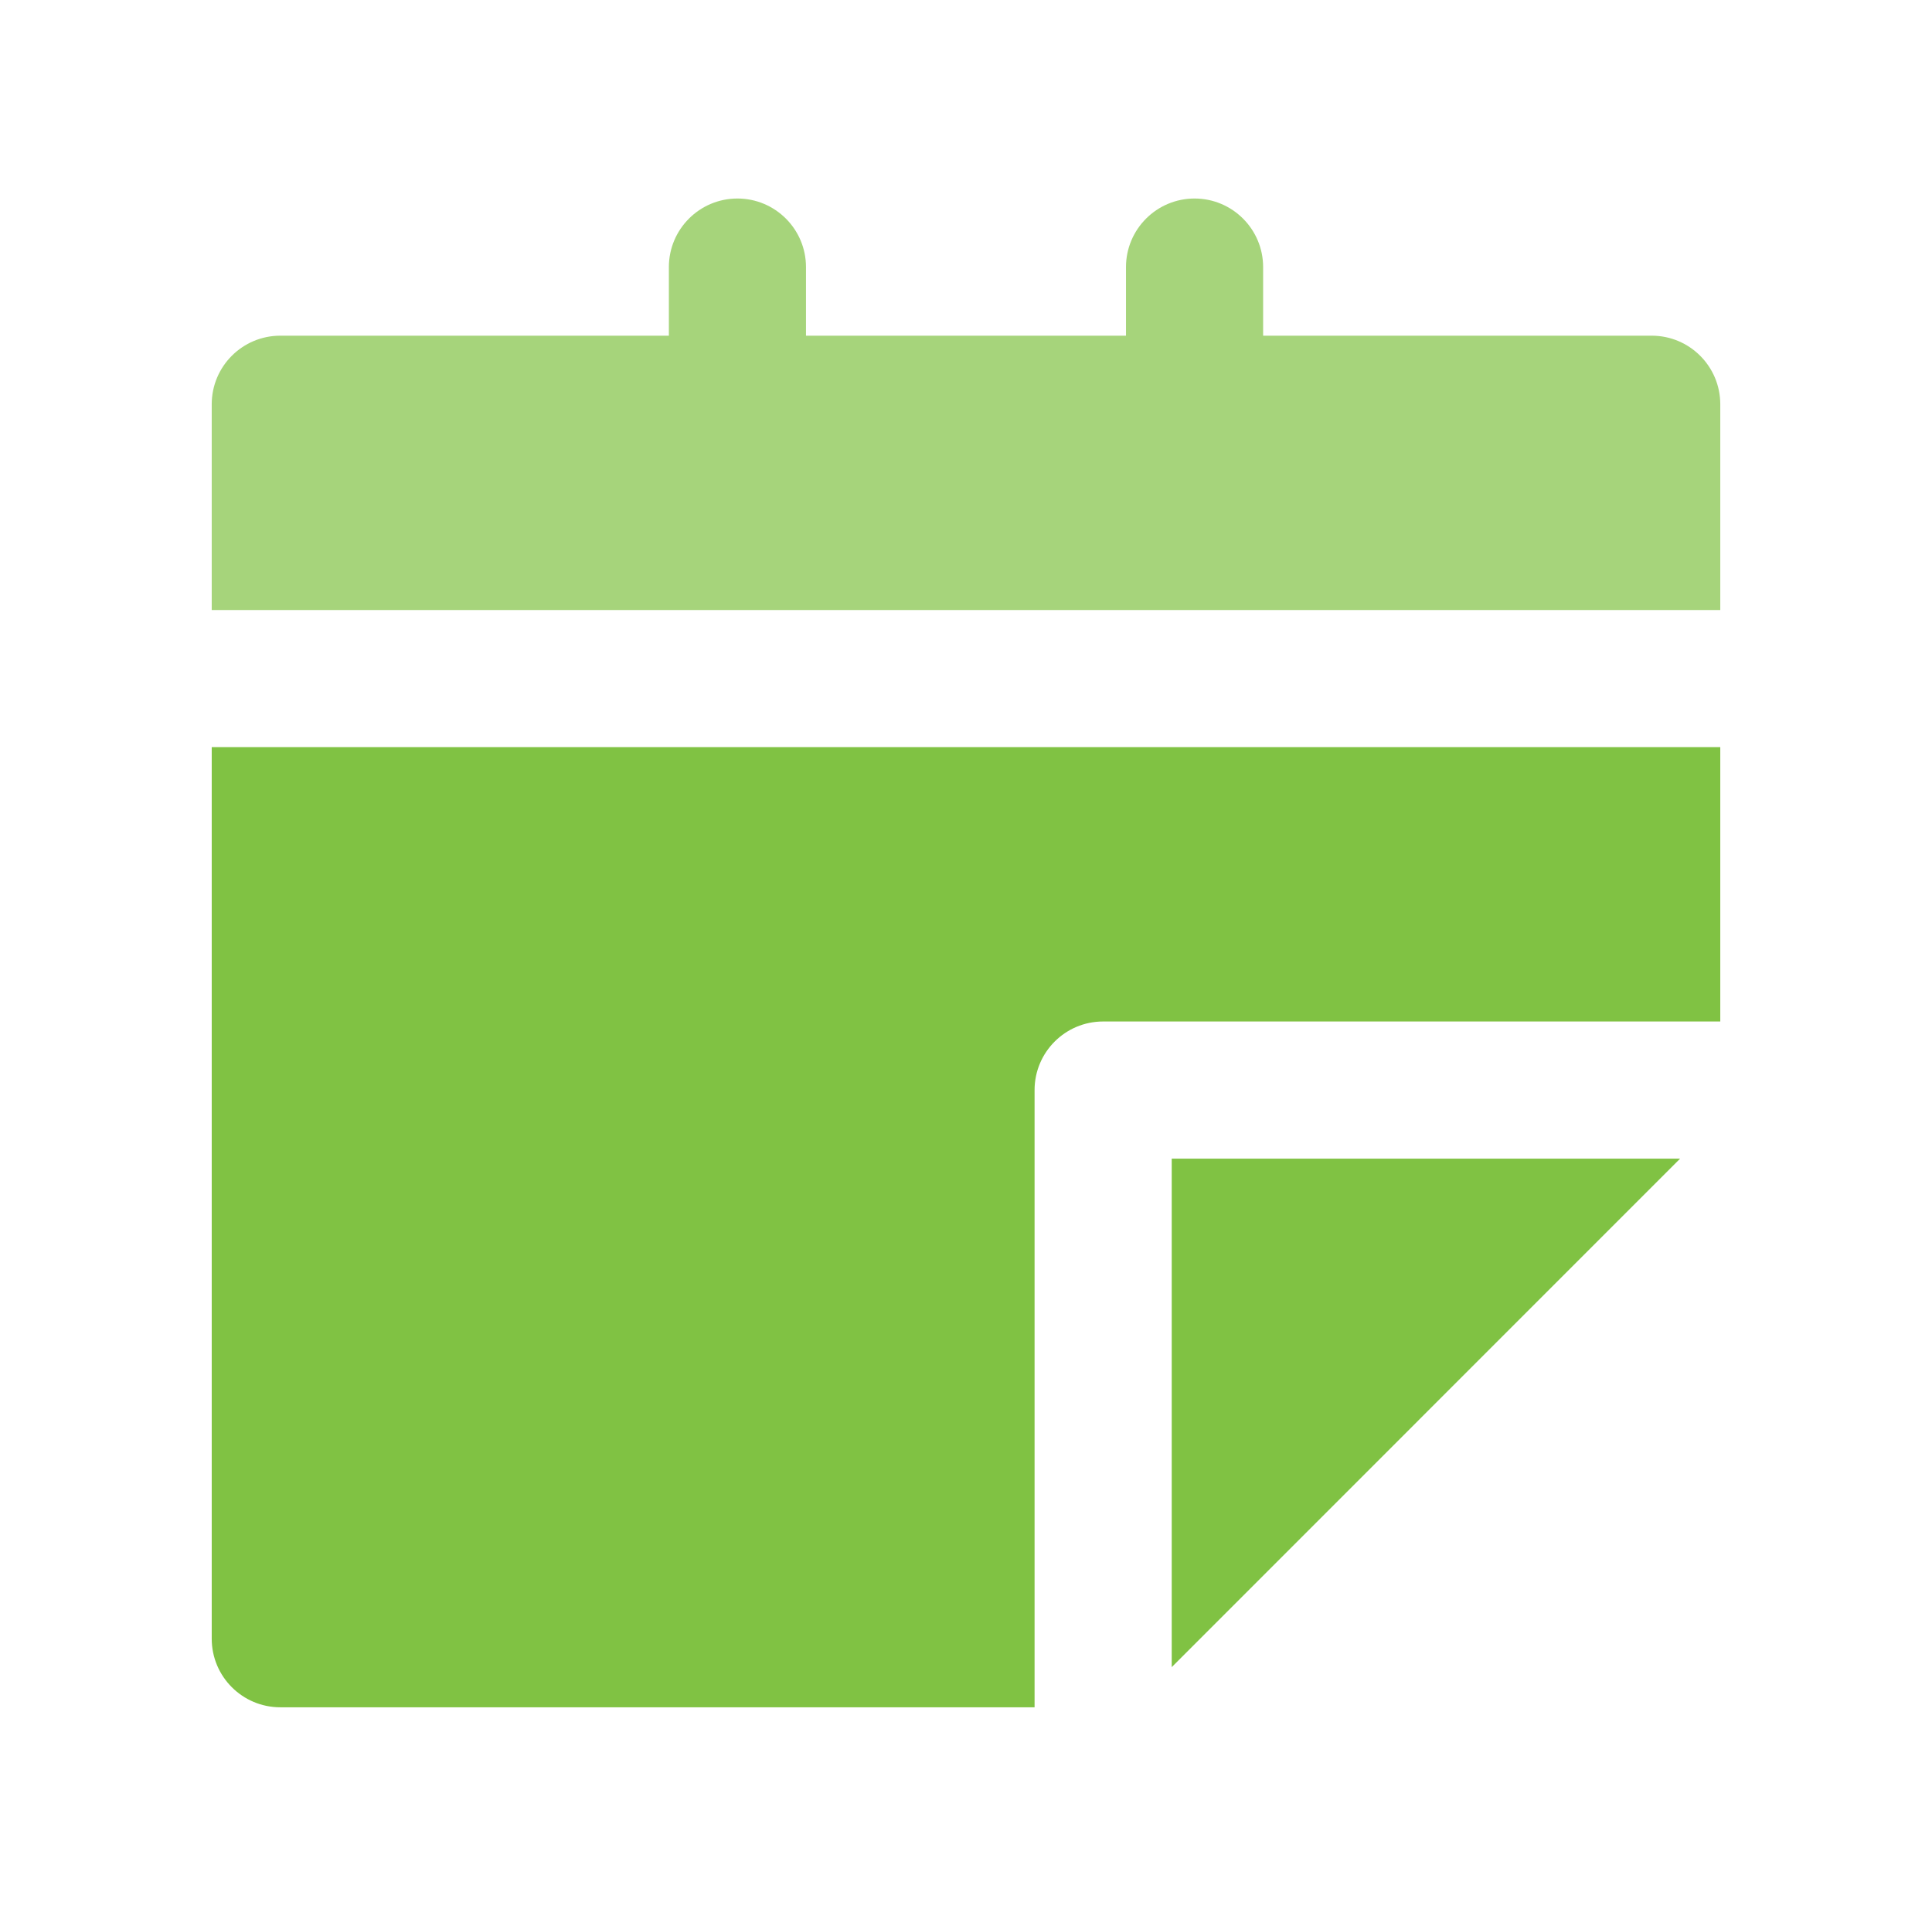
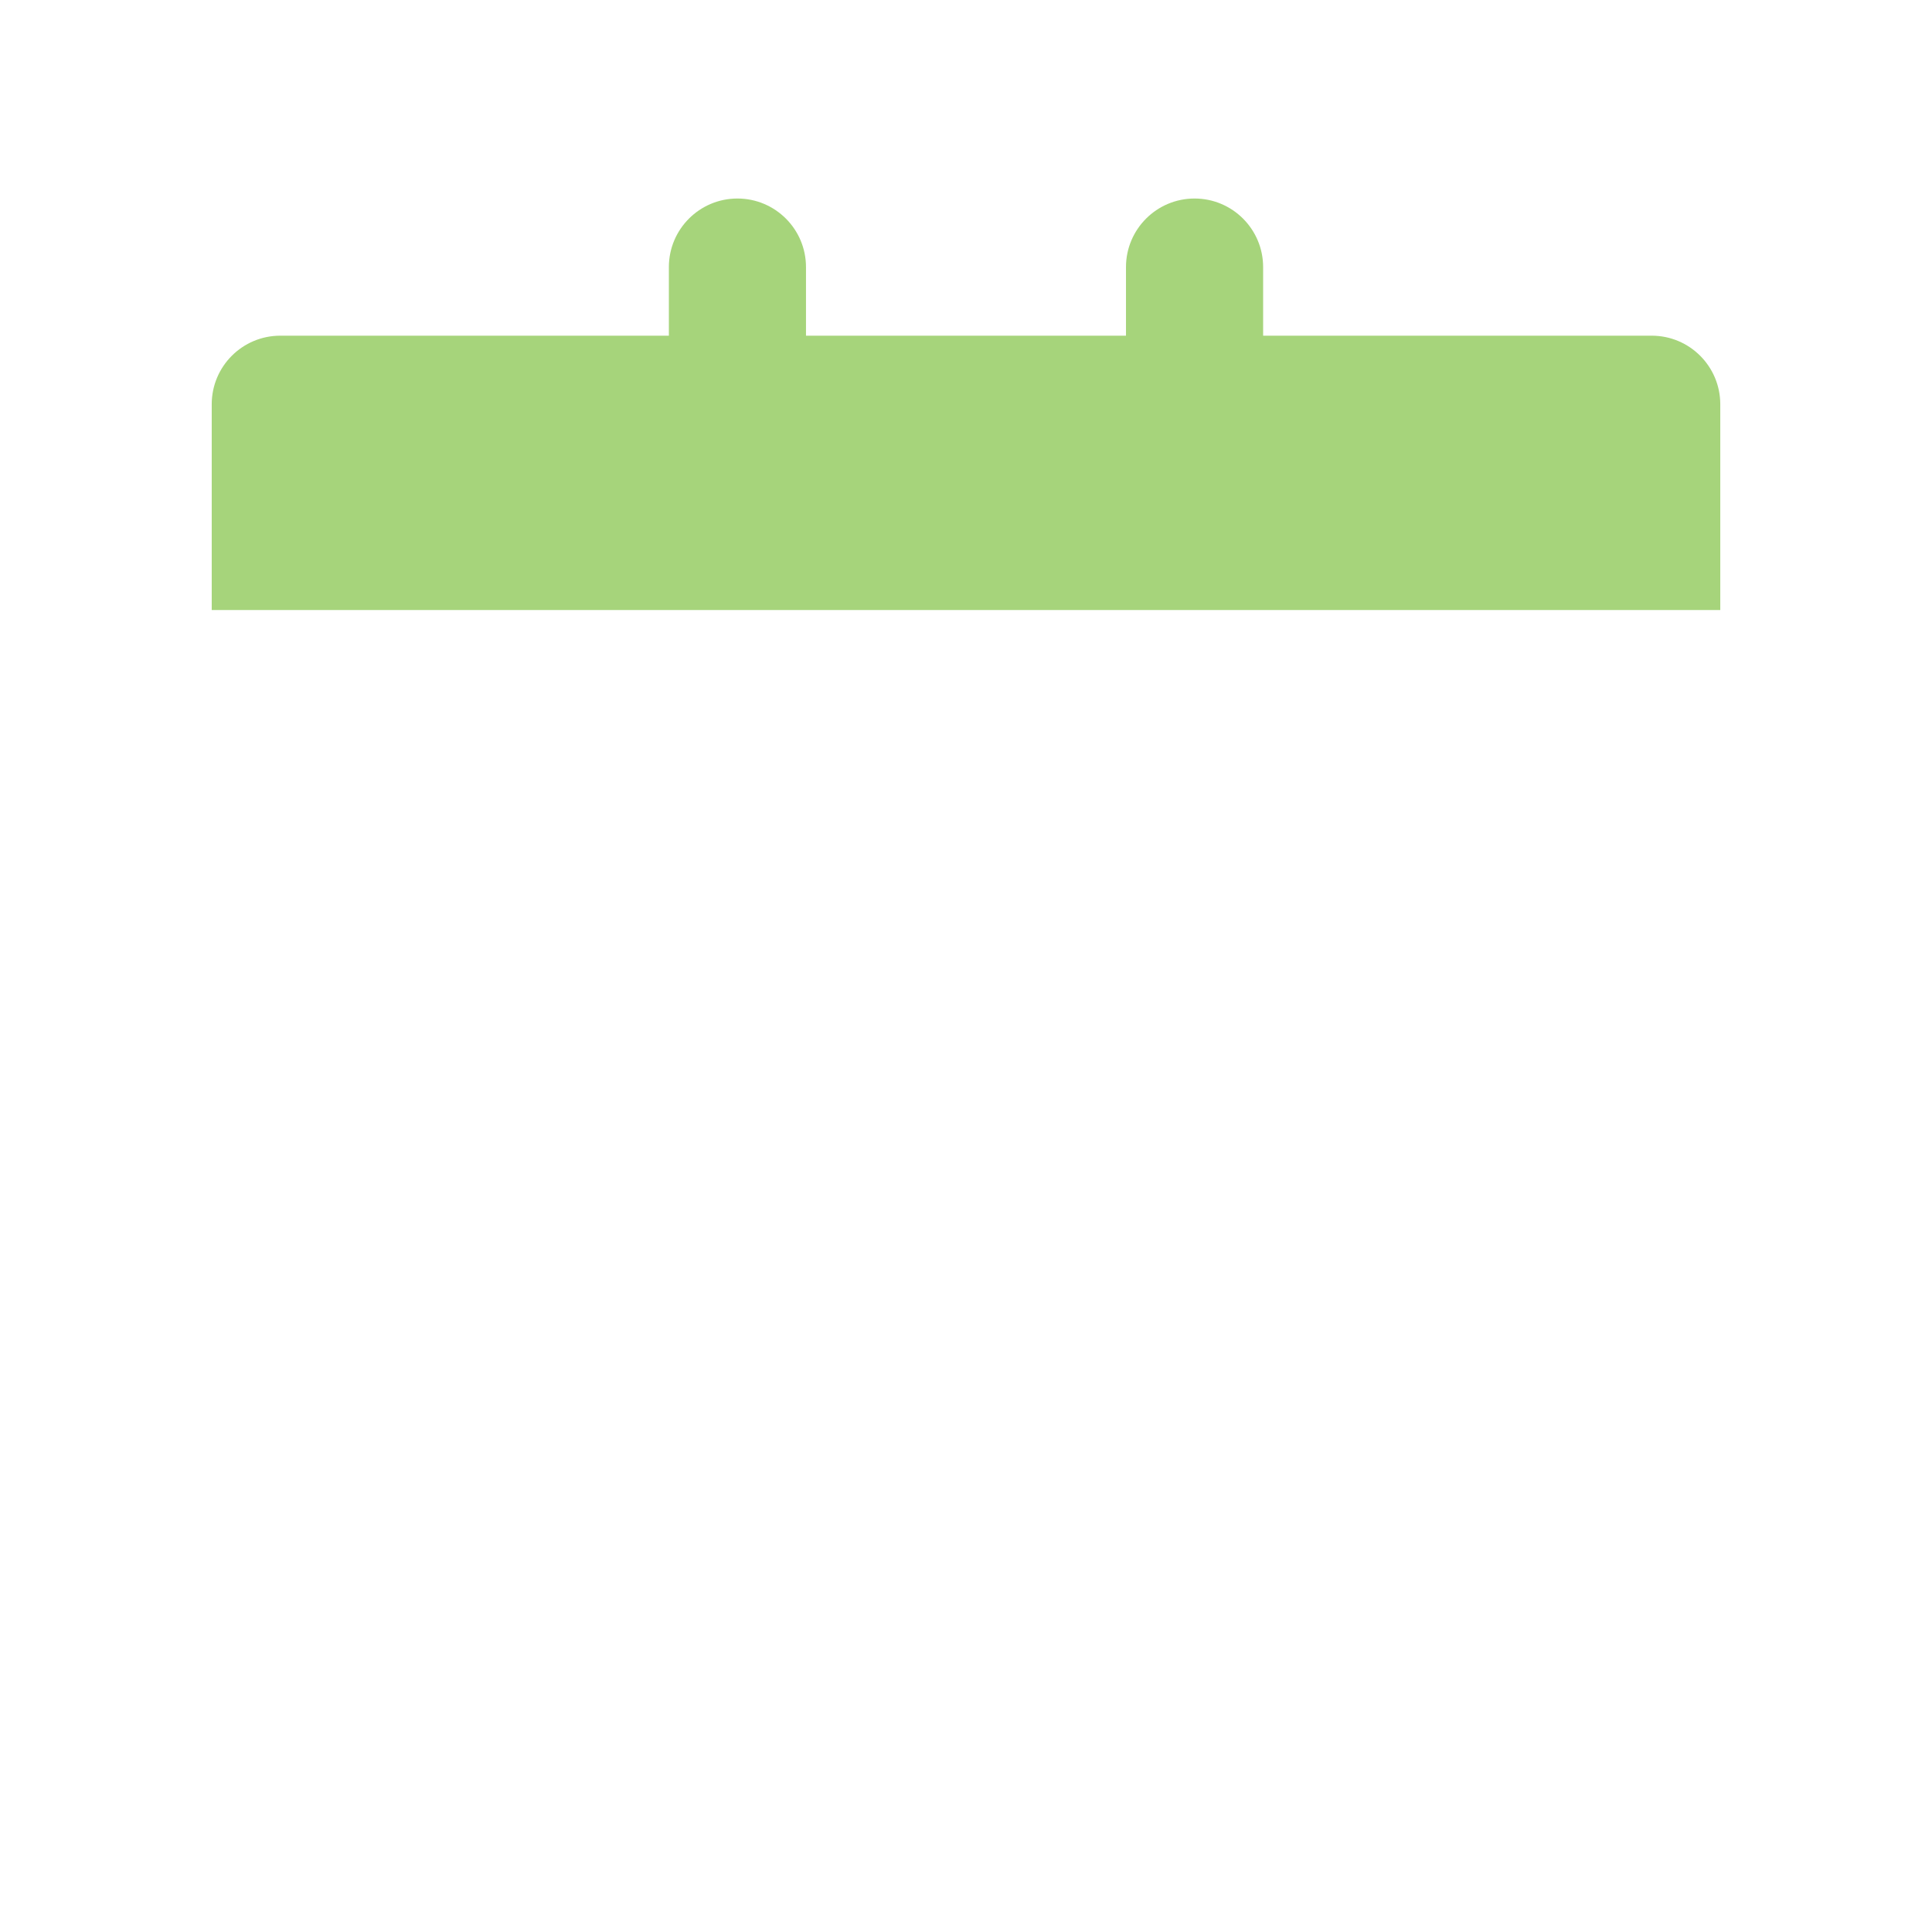
<svg xmlns="http://www.w3.org/2000/svg" width="73" height="72" viewBox="0 0 73 72" fill="none">
-   <path d="M13.182 28.227H8V61.909C8 63.34 9.16 64.5 10.591 64.5H39.091V59.318V55.654V41.182C39.091 39.751 40.251 38.591 41.682 38.591H56.154H59.818H65V28.227H59.818H13.182Z" fill="#80C243" />
-   <path d="M56.154 43.773H44.273V55.654V62.983L63.482 43.773H56.154Z" fill="#80C243" />
  <path d="M62.409 12.682H47.727V10.091C47.727 8.66 46.567 7.5 45.136 7.5C43.706 7.5 42.545 8.66 42.545 10.091V12.682H30.454V10.091C30.454 8.66 29.294 7.5 27.864 7.5C26.433 7.5 25.273 8.66 25.273 10.091V12.682H10.591C9.16 12.682 8 13.842 8 15.273V23.046H13.182H59.818H65V15.273C65 13.842 63.84 12.682 62.409 12.682Z" fill="#A6D47B" />
</svg>